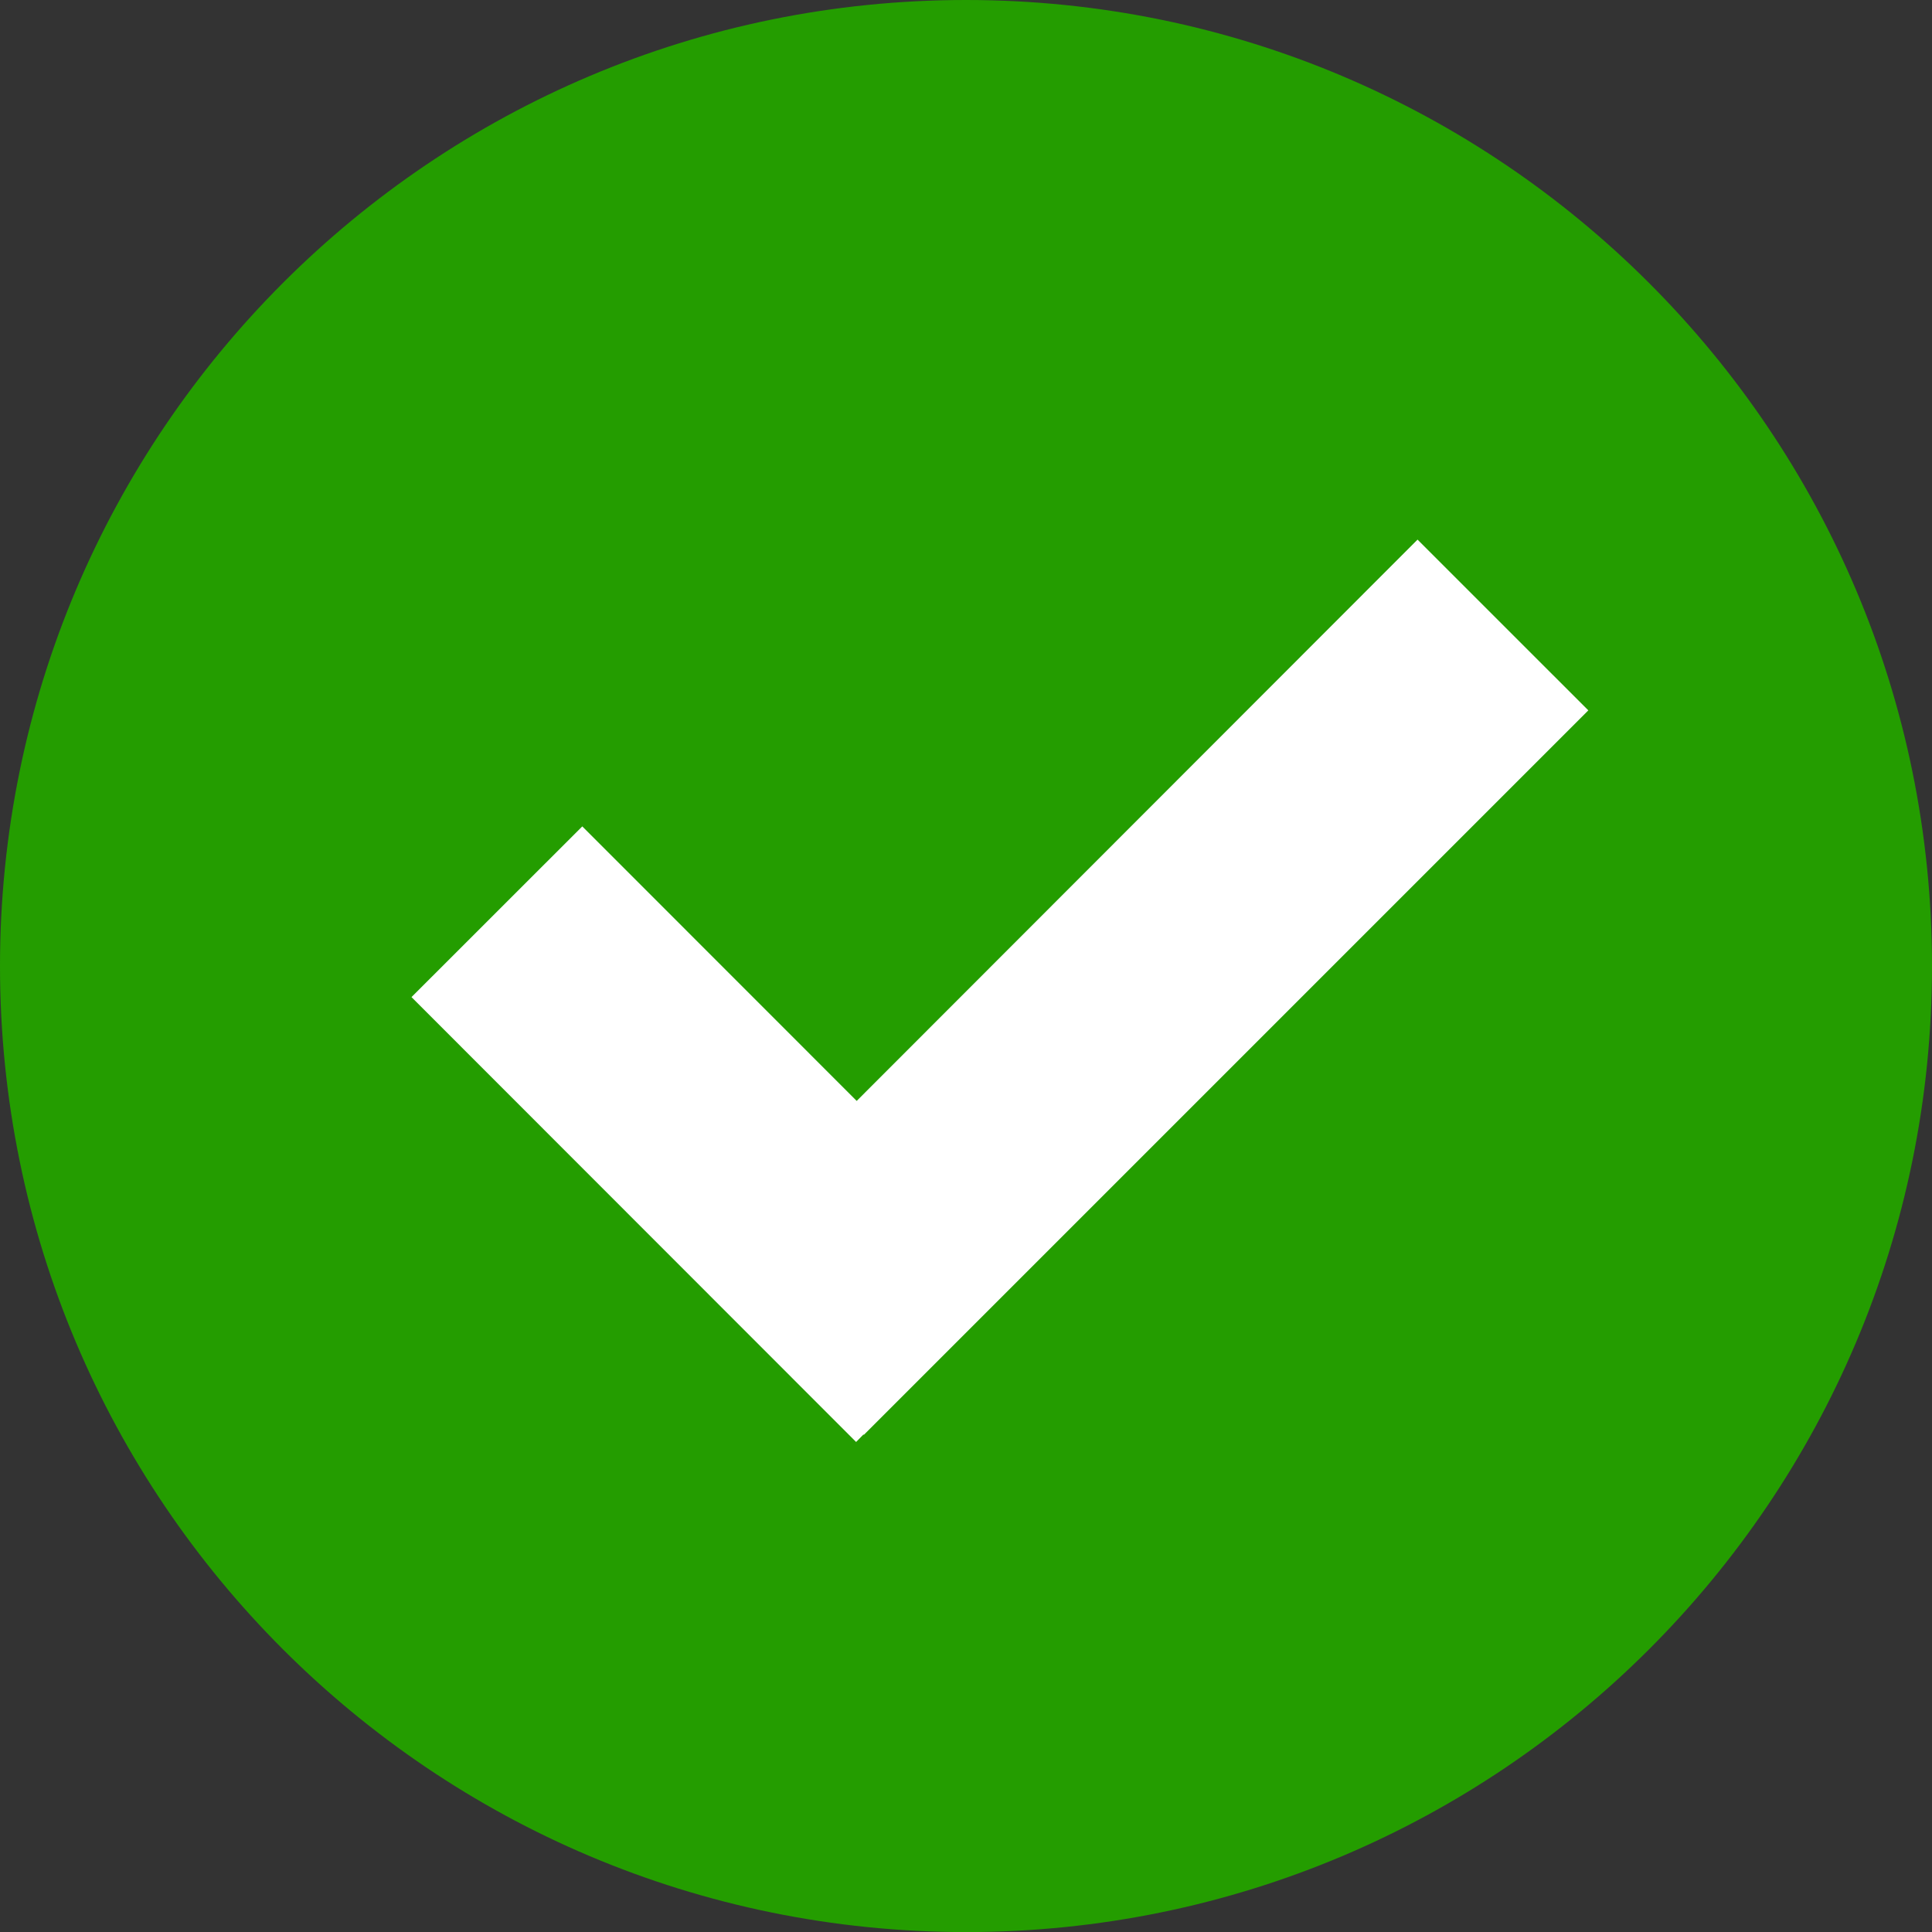
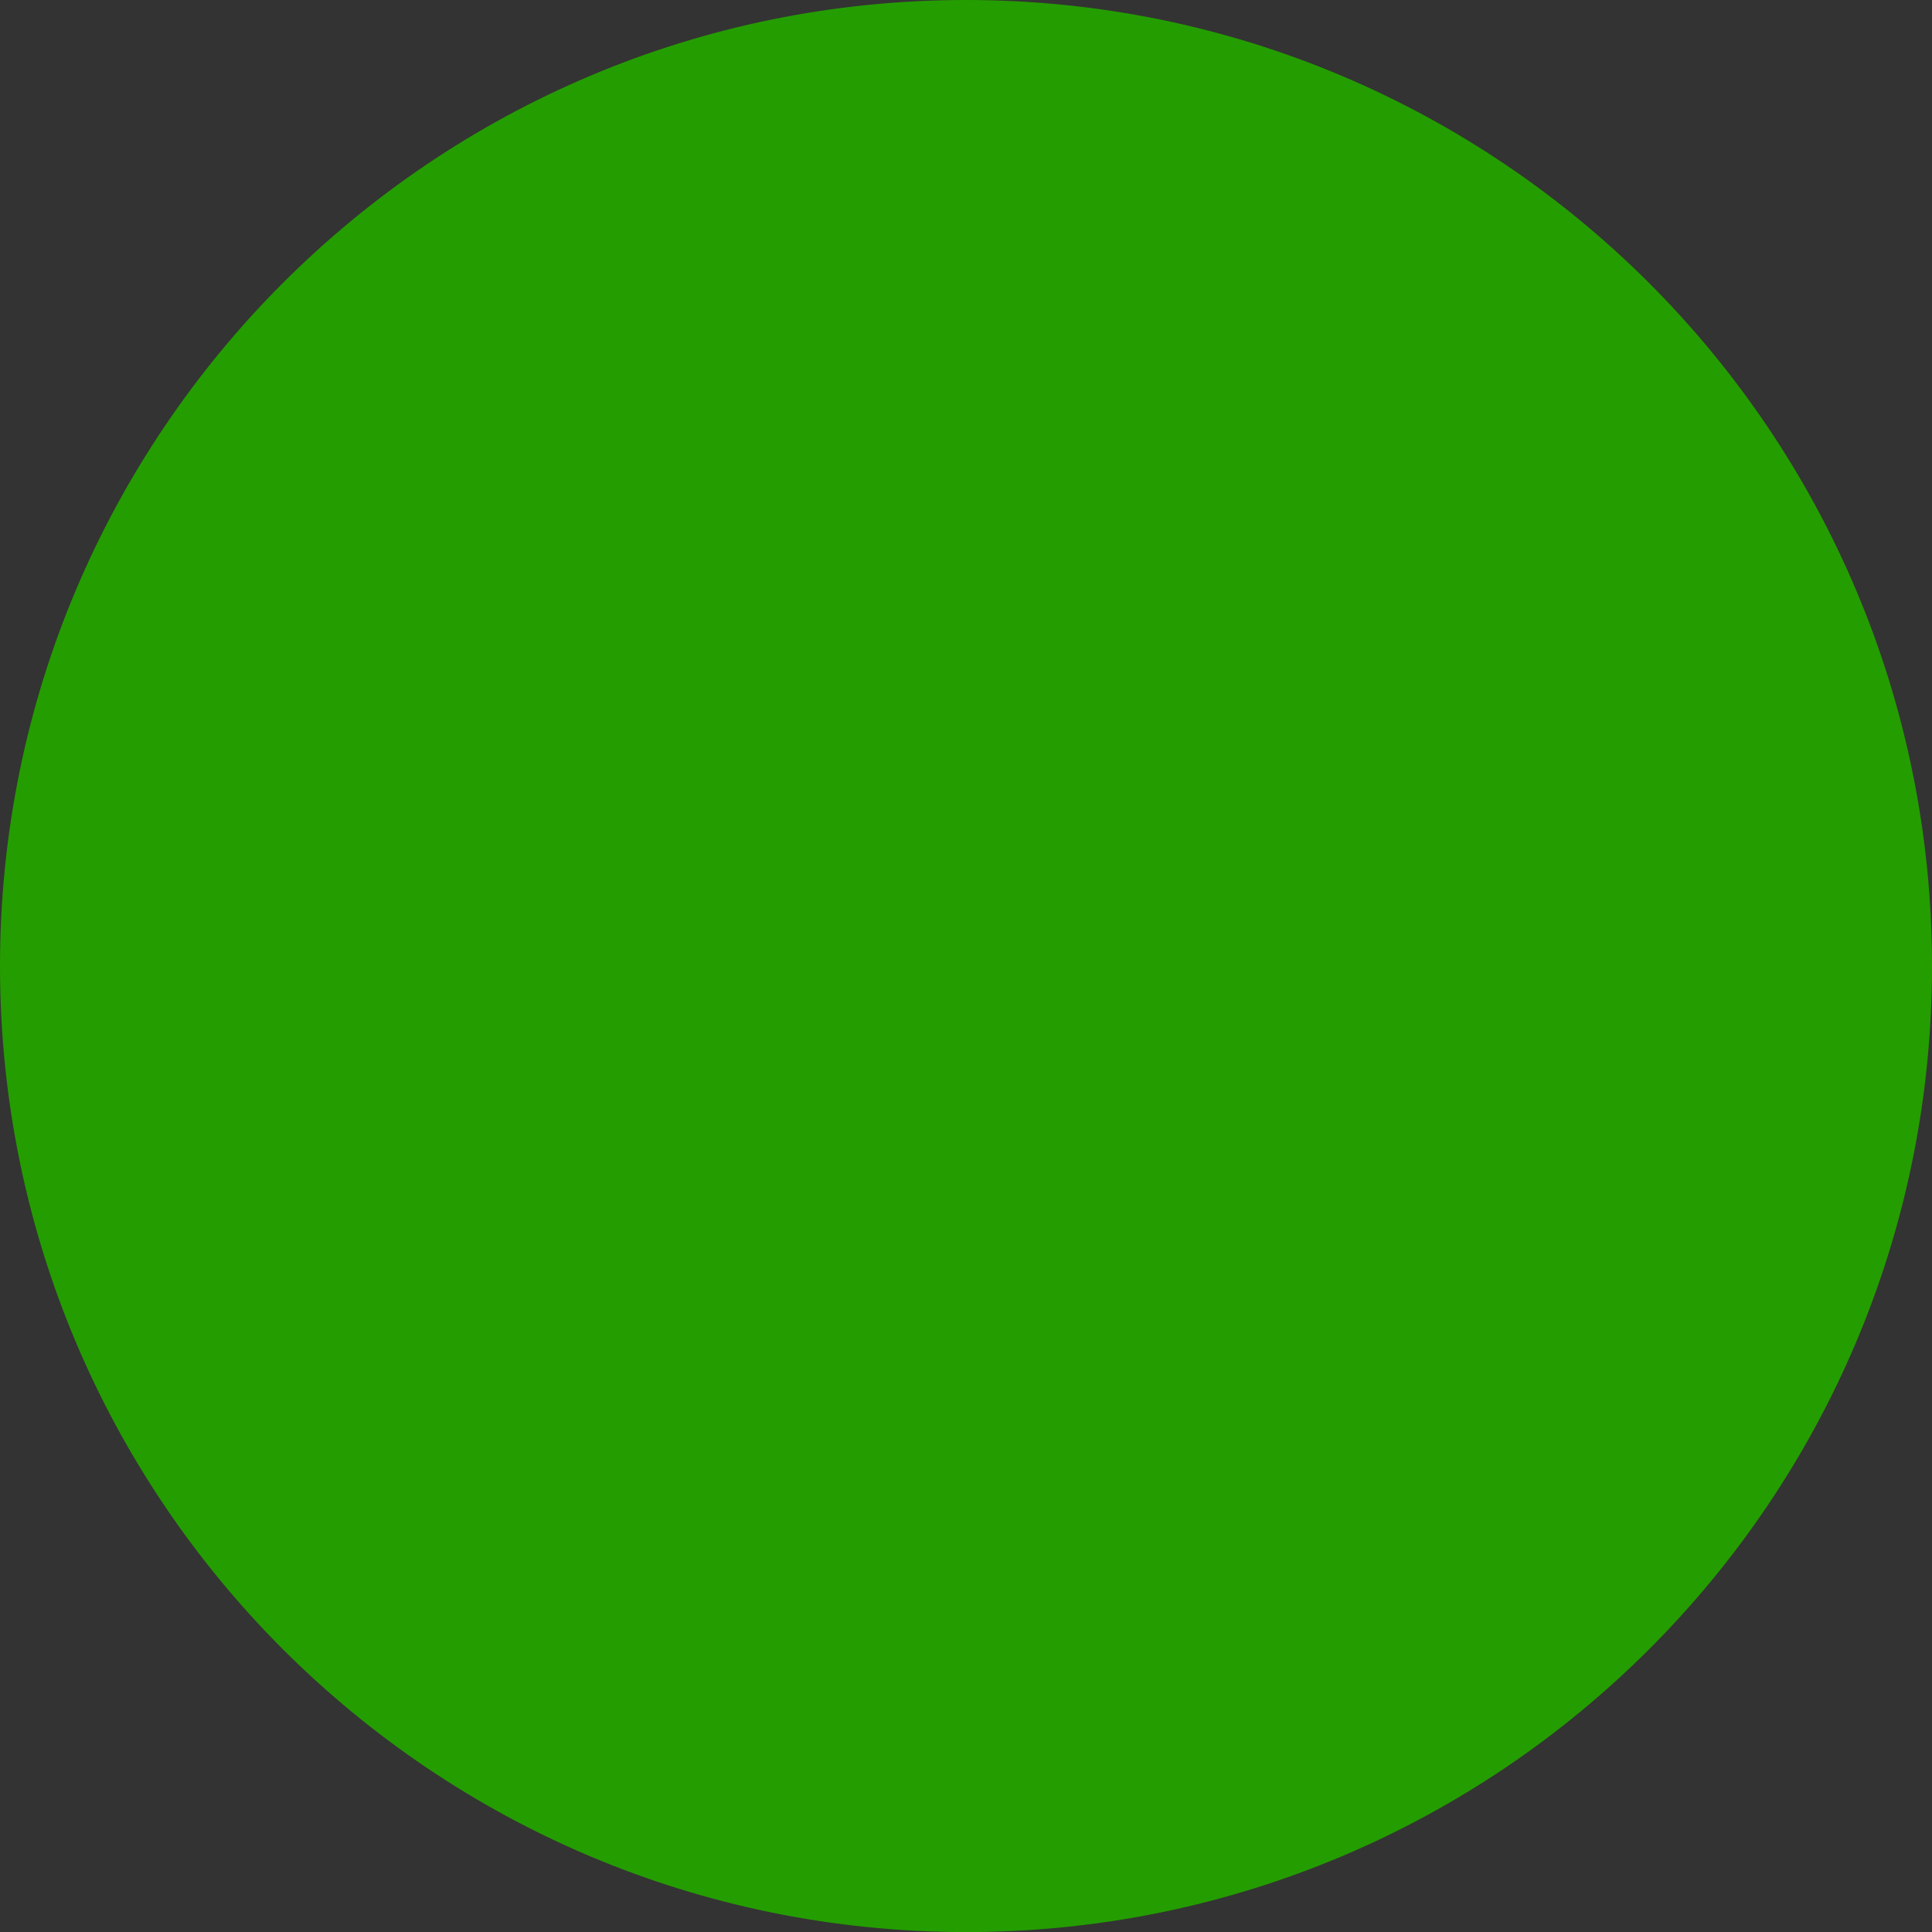
<svg xmlns="http://www.w3.org/2000/svg" enable-background="new 0 0 350 350.014" fill="#000000" height="350.014px" id="Layer_1" version="1.1" viewBox="0 0 350 350.014" width="350px" x="0px" xml:space="preserve" y="0px">
  <rect x="0" y="0" width="350" height="350.014" fill="#333333" stroke="none" />
  <g id="change1">
    <path d="M350,175.011c0,96.729-78.338,175.003-175.004,175.003C78.331,350.007,0,271.739,0,175.011   C0,78.363,78.331,0,174.989,0S350,78.363,350,175.011z" fill="#249d00" />
  </g>
  <g id="change2">
-     <polygon fill="#ffffff" points="287.74,128.69 256.801,97.755 155.198,199.442 105.486,149.709 74.547,180.634 155.092,261.229    156.428,259.863 156.492,259.941  " />
-   </g>
+     </g>
</svg>